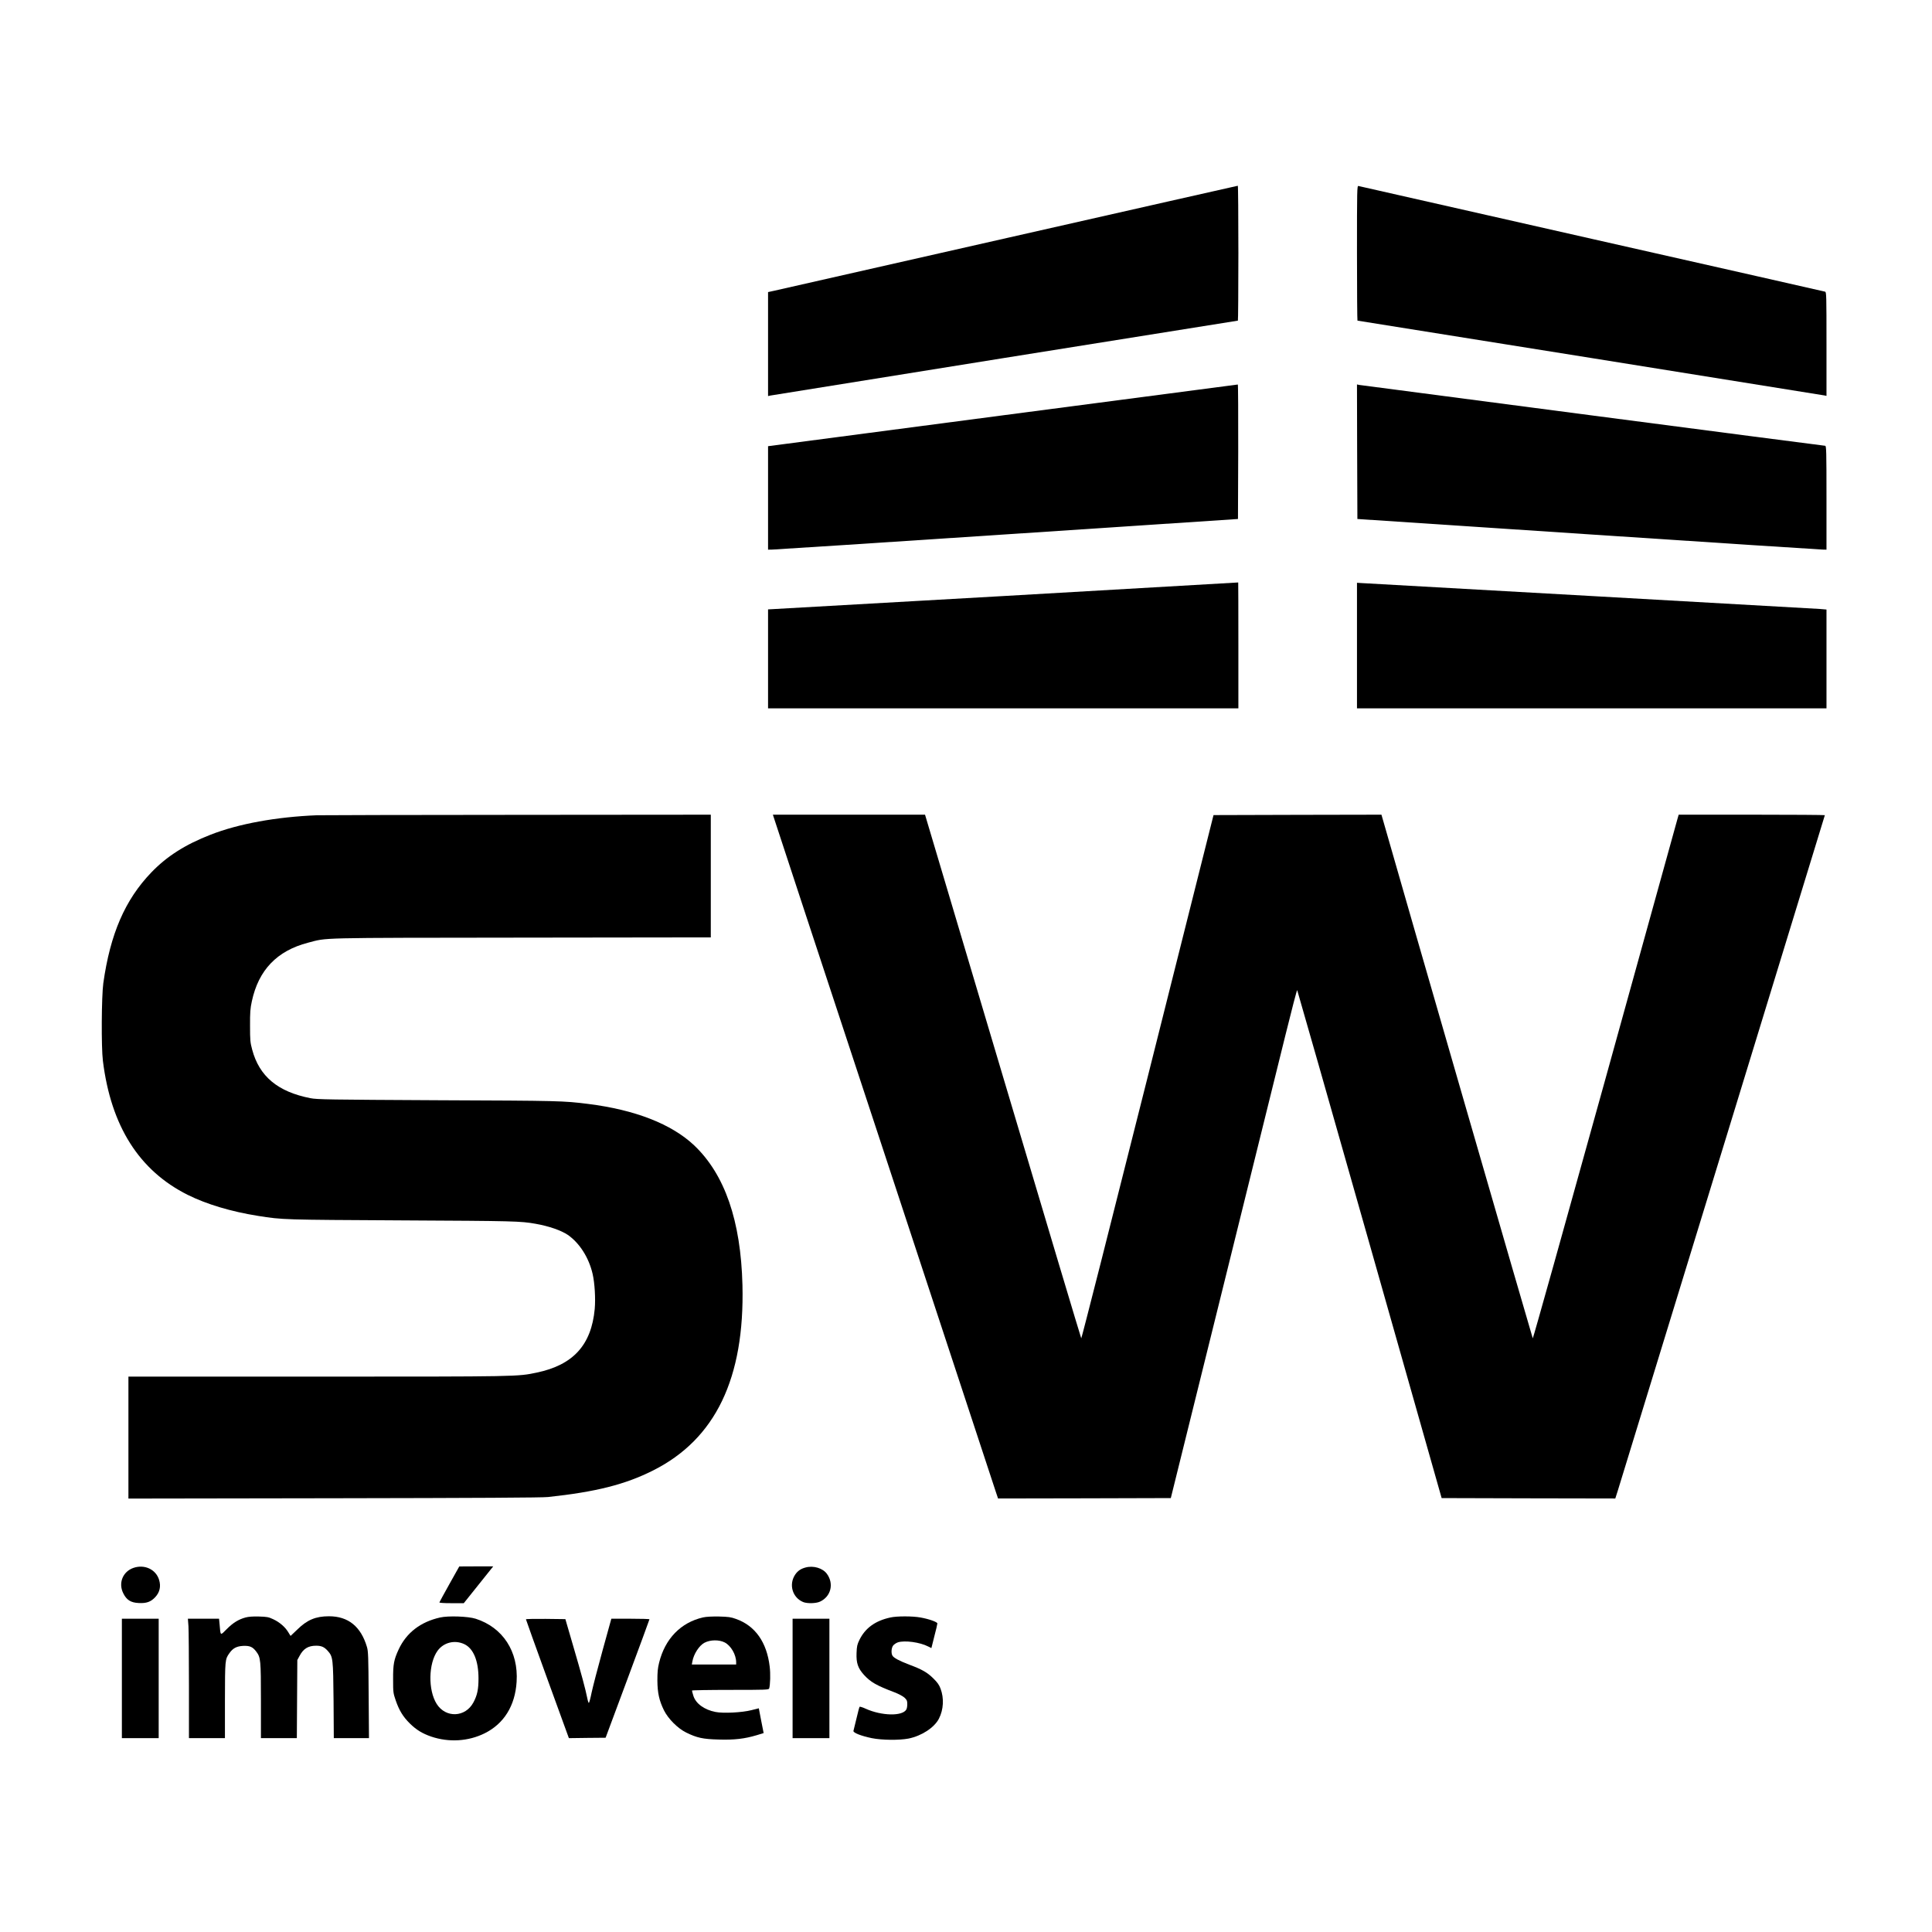
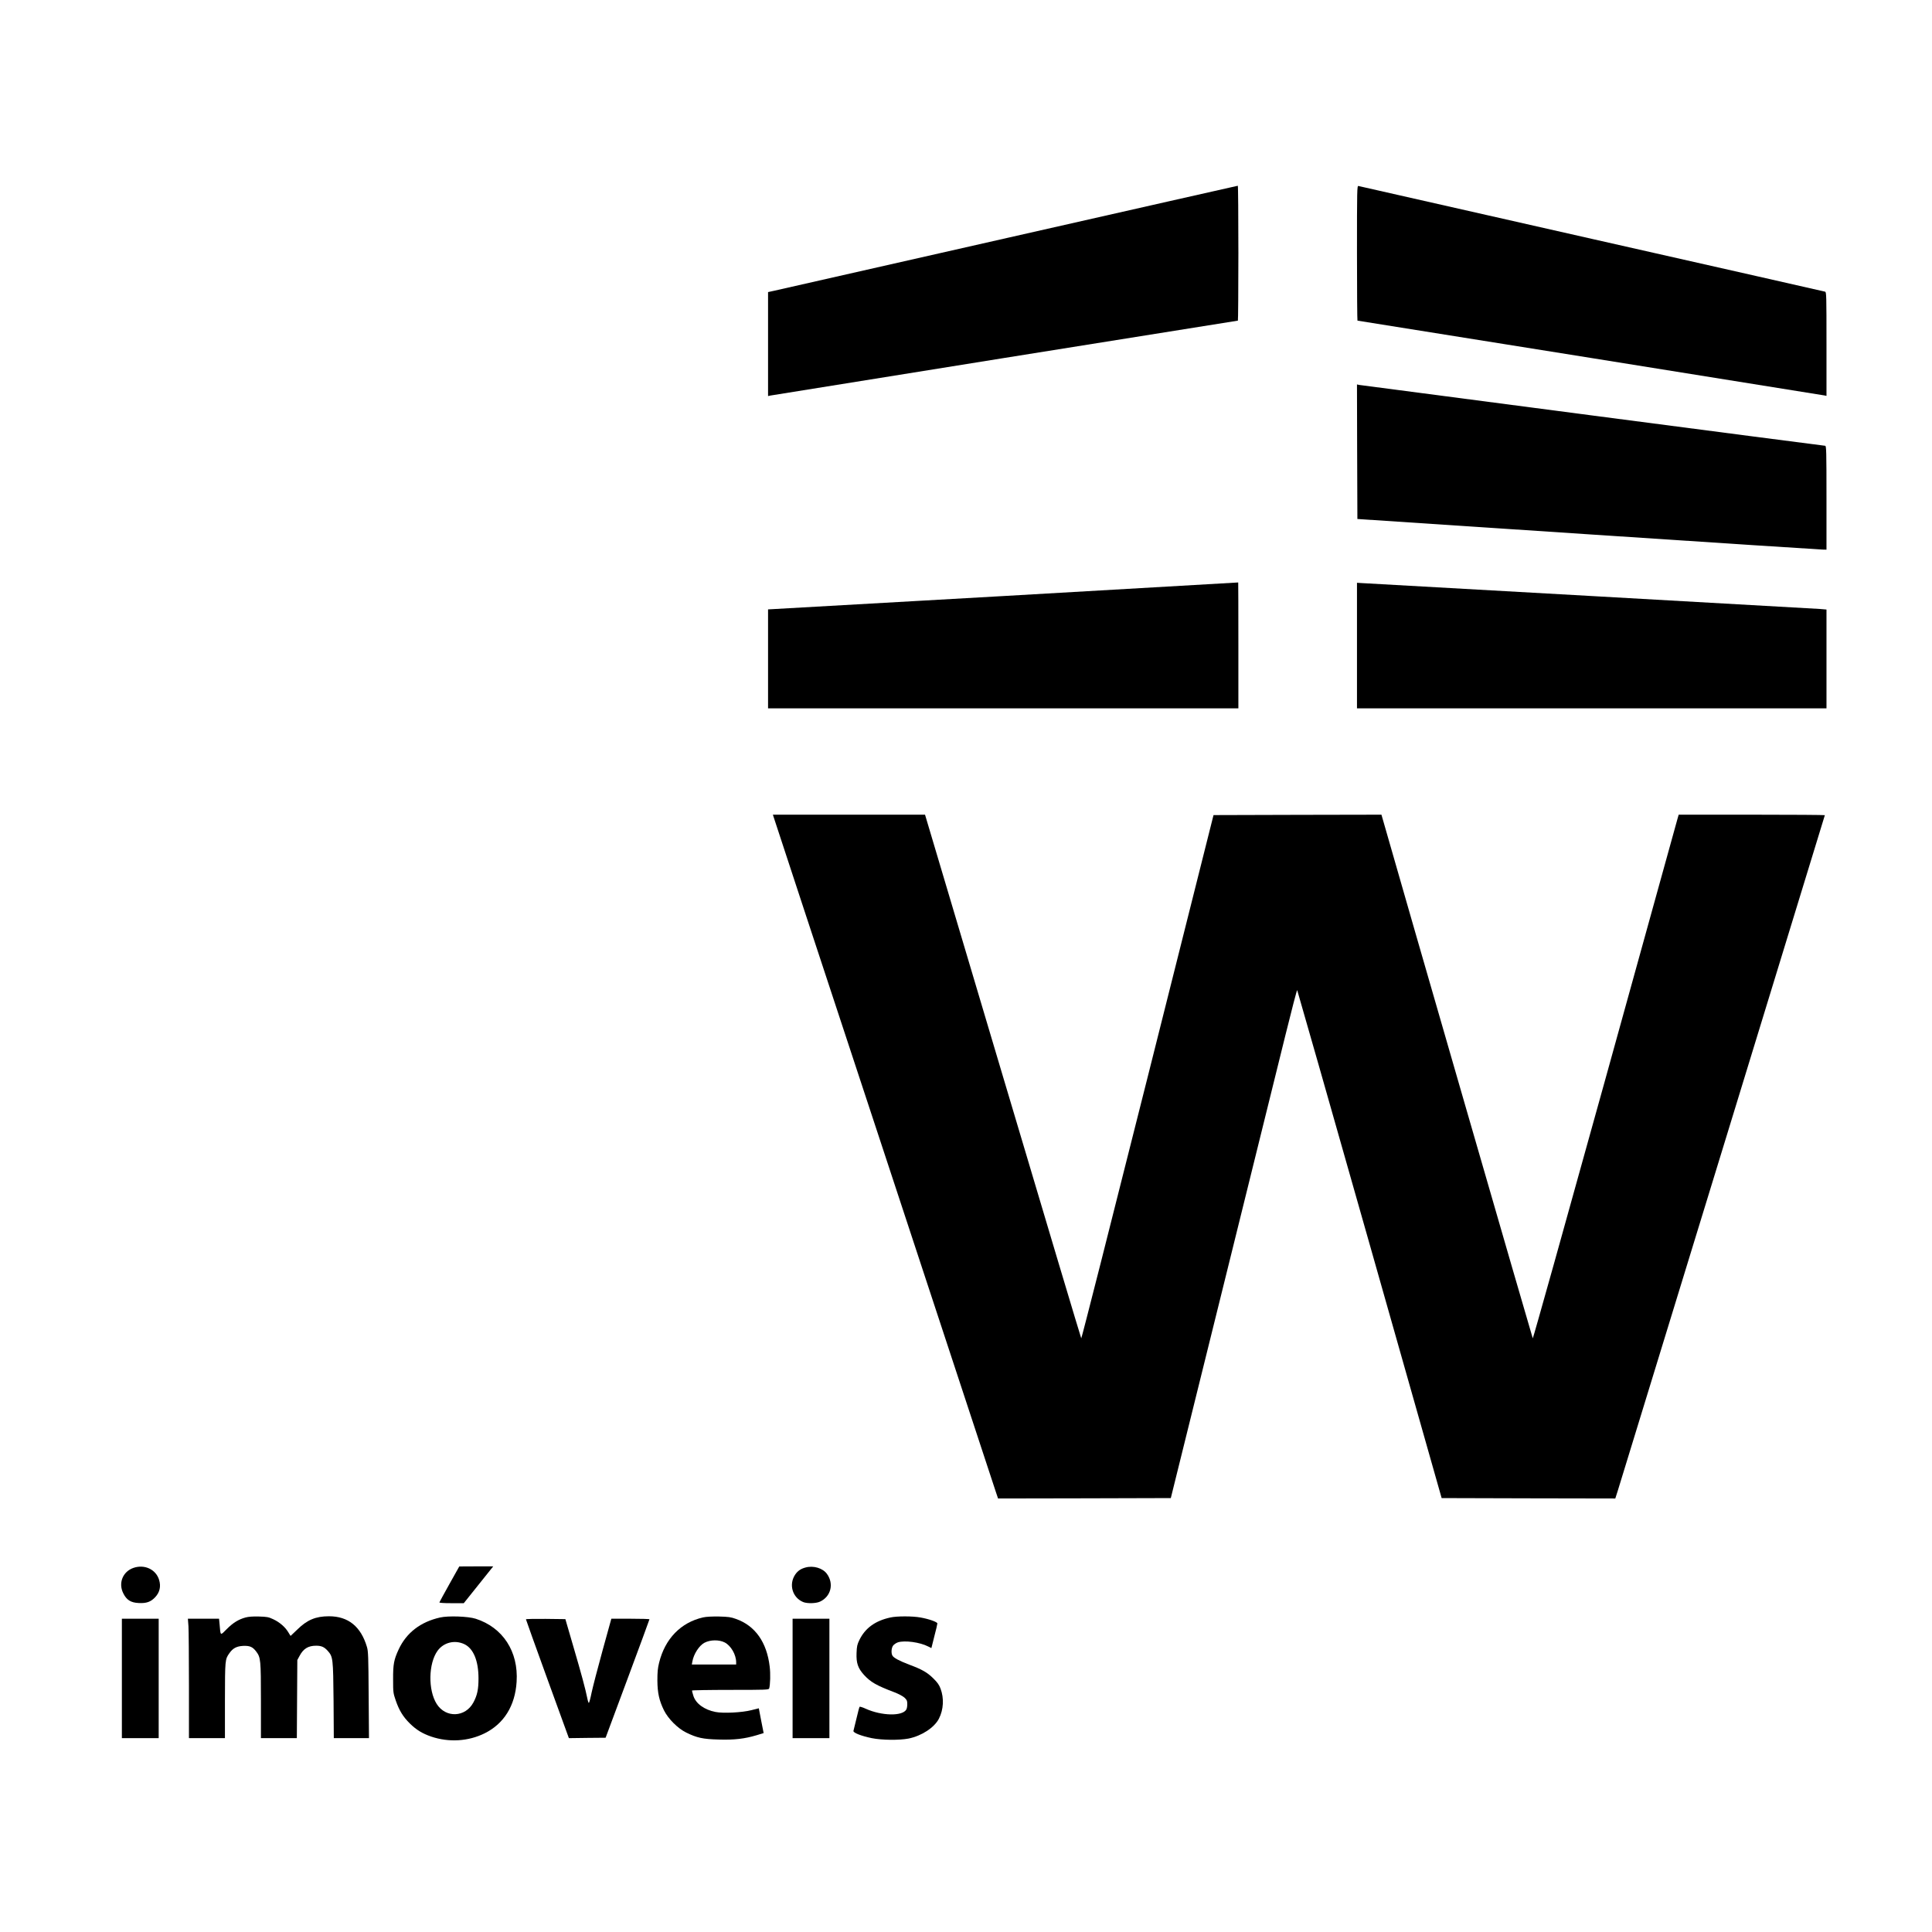
<svg xmlns="http://www.w3.org/2000/svg" version="1.0" width="2362pt" height="2362pt" viewBox="0 0 2362 2362" preserveAspectRatio="xMidYMid meet">
  <g transform="translate(0,2362) scale(0.1,-0.1)" fill="#000000" stroke="none">
    <path d="M12330 20715 c-1537 -349 -2828 -641 -2867 -650 l-73 -16 0 -635 0 -636 28 6 c33 7 5706 916 5716 916 3 0 6 371 6 825 0 454 -3 825 -7 824 -5 0 -1266 -286 -2803 -634z" />
    <path d="M16590 20526 c0 -454 3 -826 6 -826 10 0 5687 -910 5712 -915 l22 -5 0 634 c0 596 -1 635 -17 640 -10 3 -1294 294 -2853 646 -1559 353 -2843 643 -2852 646 -17 5 -18 -39 -18 -820z" />
-     <path d="M12258 18542 l-2868 -377 0 -632 0 -633 53 1 c28 0 1321 84 2872 187 l2820 187 3 823 c1 452 -1 822 -5 821 -5 -1 -1298 -170 -2875 -377z" />
    <path d="M16592 18097 l3 -822 2820 -187 c1551 -103 2841 -187 2868 -187 l47 -1 0 635 c0 568 -2 635 -16 635 -17 0 -5654 737 -5697 744 l-27 6 2 -823z" />
    <path d="M12285 16334 c-1567 -89 -2860 -163 -2872 -163 l-23 -1 0 -605 0 -605 2875 0 2875 0 0 770 c0 424 -1 769 -2 769 -2 -1 -1285 -75 -2853 -165z" />
    <path d="M16590 15728 l0 -768 2870 0 2870 0 0 604 0 604 -82 7 c-46 3 -1316 75 -2823 160 -1507 85 -2761 156 -2788 157 l-47 3 0 -767z" />
-     <path d="M3875 13653 c-496 -20 -959 -104 -1301 -238 -309 -120 -536 -265 -724 -461 -322 -335 -502 -752 -587 -1354 -22 -159 -26 -784 -5 -950 99 -798 443 -1341 1037 -1638 231 -115 532 -205 860 -257 305 -48 293 -47 1765 -55 1371 -7 1443 -9 1625 -41 166 -29 315 -81 398 -137 143 -100 256 -277 302 -476 26 -112 37 -302 26 -428 -41 -442 -264 -686 -710 -779 -234 -49 -209 -49 -2678 -49 l-2313 0 0 -745 0 -746 2513 4 c1764 3 2543 7 2617 15 588 63 943 153 1285 325 762 383 1120 1127 1092 2267 -20 787 -216 1352 -591 1708 -276 260 -721 434 -1296 506 -304 38 -345 39 -1830 45 -1347 7 -1483 9 -1564 25 -400 78 -626 267 -713 594 -24 89 -26 114 -26 292 -1 164 3 211 22 299 82 382 307 617 687 716 244 63 68 59 2612 62 l2312 3 0 750 0 750 -2372 -2 c-1305 -1 -2404 -3 -2443 -5z" />
    <path d="M9456 13638 c3 -13 611 -1859 1351 -4103 739 -2244 1355 -4115 1369 -4158 l26 -77 1056 2 1056 3 633 2555 c348 1405 694 2804 769 3108 75 304 139 550 143 547 3 -4 402 -1402 886 -3108 l880 -3102 1062 -3 1061 -2 31 97 c159 515 2531 8253 2531 8257 0 3 -402 6 -894 6 l-893 0 -15 -52 c-8 -29 -408 -1472 -888 -3205 -481 -1734 -877 -3149 -881 -3145 -5 5 -1569 5415 -1835 6350 l-15 52 -1027 -2 -1026 -3 -805 -3202 c-443 -1762 -808 -3199 -812 -3195 -4 4 -429 1425 -944 3157 -516 1733 -944 3171 -952 3198 l-14 47 -930 0 -930 0 7 -22z" />
    <path d="M1630 4451 c-130 -46 -186 -187 -122 -312 40 -80 92 -113 188 -117 95 -5 148 14 202 72 55 59 71 130 48 208 -38 131 -179 197 -316 149z" />
    <path d="M5495 4255 c-66 -118 -121 -219 -123 -225 -2 -6 50 -10 147 -10 l151 0 180 225 180 225 -207 0 -208 -1 -120 -214z" />
    <path d="M9847 4456 c-58 -16 -94 -41 -125 -86 -81 -120 -35 -281 97 -336 48 -20 157 -18 206 5 133 61 173 218 85 339 -51 71 -166 105 -263 78z" />
    <path d="M3001 3845 c-86 -24 -151 -64 -228 -141 -82 -83 -76 -86 -88 54 l-7 72 -191 0 -190 0 7 -92 c3 -50 6 -378 6 -730 l0 -638 220 0 220 0 0 463 c1 496 1 500 54 575 43 62 89 86 170 90 81 3 115 -12 159 -70 54 -72 57 -101 57 -600 l0 -458 220 0 219 0 3 478 3 477 27 50 c47 89 106 125 203 125 66 0 100 -16 143 -64 63 -72 65 -92 70 -603 l3 -463 215 0 215 0 -4 528 c-3 469 -5 534 -21 587 -74 250 -229 375 -464 375 -162 0 -267 -44 -387 -162 -44 -43 -81 -78 -82 -78 -1 0 -14 20 -28 44 -37 63 -106 123 -183 159 -59 28 -77 31 -177 34 -76 2 -127 -2 -164 -12z" />
    <path d="M5380 3845 c-239 -54 -411 -186 -506 -390 -58 -125 -69 -181 -68 -365 0 -160 1 -168 32 -259 42 -122 90 -200 172 -281 79 -78 152 -123 262 -161 216 -73 453 -59 653 40 236 117 373 337 391 630 24 370 -169 665 -501 771 -91 29 -334 38 -435 15z m297 -326 c111 -53 173 -203 173 -419 0 -133 -15 -205 -62 -293 -98 -184 -338 -194 -449 -19 -107 169 -102 495 11 651 75 102 210 135 327 80z" />
    <path d="M8595 3846 c-272 -62 -465 -261 -537 -554 -17 -68 -21 -116 -21 -217 1 -152 22 -245 80 -364 52 -105 169 -222 273 -273 131 -64 203 -80 396 -85 193 -6 318 9 465 53 l85 26 -30 152 -29 151 -91 -23 c-114 -29 -343 -41 -438 -22 -139 27 -244 104 -272 201 -9 29 -16 56 -16 61 0 4 211 8 469 8 439 0 470 1 475 18 13 47 17 178 6 267 -35 297 -177 499 -411 582 -63 23 -93 27 -209 30 -88 1 -156 -2 -195 -11z m265 -306 c76 -39 140 -149 140 -243 l0 -27 -271 0 -271 0 7 38 c16 91 83 194 147 228 72 38 179 39 248 4z" />
    <path d="M10885 3845 c-184 -40 -307 -129 -378 -274 -27 -56 -32 -77 -35 -160 -5 -123 17 -186 91 -268 83 -90 152 -129 376 -214 47 -18 99 -46 118 -63 29 -27 35 -38 35 -76 1 -25 -4 -56 -11 -69 -46 -85 -301 -80 -498 9 -36 17 -70 27 -74 23 -4 -5 -21 -69 -38 -143 -18 -74 -34 -142 -37 -151 -6 -23 94 -62 224 -89 125 -25 336 -27 450 -5 161 33 315 134 371 243 57 111 64 250 20 367 -17 46 -38 76 -88 125 -75 74 -138 110 -296 169 -123 47 -190 83 -205 111 -17 32 -12 95 10 123 11 14 37 31 57 38 83 27 270 2 372 -51 l38 -19 36 144 c21 78 37 149 37 157 0 18 -103 55 -206 73 -98 18 -289 18 -369 0z" />
    <path d="M1490 3100 l0 -730 225 0 225 0 0 730 0 730 -225 0 -225 0 0 -730z" />
    <path d="M6430 3823 c0 -5 118 -333 262 -730 l263 -723 224 3 225 2 268 720 c147 396 268 723 268 728 0 4 -105 7 -233 7 l-233 0 -107 -387 c-59 -214 -119 -445 -134 -515 -14 -71 -30 -128 -34 -128 -4 0 -13 26 -19 58 -23 114 -71 293 -169 627 l-99 340 -241 3 c-132 1 -241 -1 -241 -5z" />
    <path d="M9690 3100 l0 -730 225 0 225 0 0 730 0 730 -225 0 -225 0 0 -730z" />
  </g>
</svg>